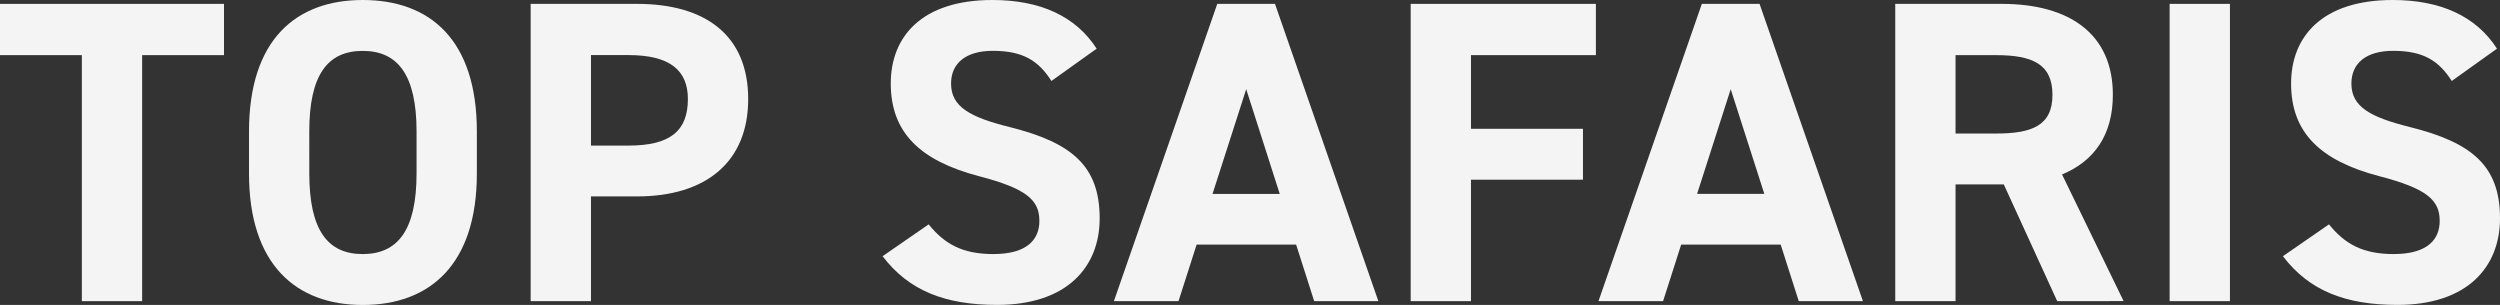
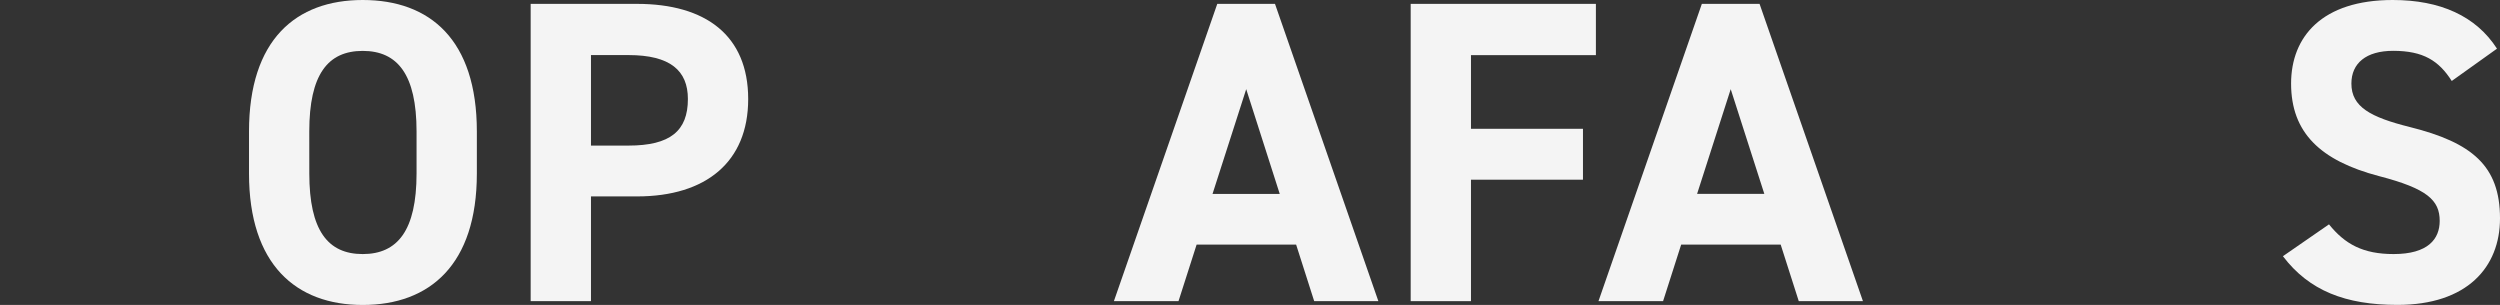
<svg xmlns="http://www.w3.org/2000/svg" viewBox="0 0 1502.56 183.29">
  <rect x="0" y="0" width="1502.56" height="183.29" fill="#333333" stroke="none" />
  <g id="Layer_2" data-name="Layer 2">
    <g id="Layer_1-2" data-name="Layer 1">
      <g>
-         <path d="M134.62,2.33V33.14H85.43V181H49.19V33.14H0V2.33Z" style="fill: #f4f4f4" />
        <path d="M218,183.29c-40.13,0-68.34-24.34-68.34-79V79c0-55.14,28.21-79,68.34-79,40.39,0,68.6,23.82,68.6,79v25.37C286.58,159,258.37,183.29,218,183.29Zm-32.1-79c0,34.17,11.13,48.41,32.1,48.41s32.36-14.24,32.36-48.41V79c0-34.17-11.39-48.41-32.36-48.41S185.88,44.79,185.88,79Z" style="fill: #f4f4f4" />
        <path d="M355.19,118.05V181H318.94V2.33h63.95c41.16,0,66.79,18.9,66.79,57.21,0,37.8-25.37,58.51-66.79,58.51ZM377.71,87.5c25.11,0,35.73-8.8,35.73-28,0-17.08-10.62-26.4-35.73-26.4H355.19V87.5Z" style="fill: #f4f4f4" />
-         <path d="M631.93,48.67c-7.76-12.17-17.08-18.12-35.2-18.12-16.31,0-25.12,7.51-25.12,19.67,0,14,11.4,20.2,35.21,26.15,37.28,9.32,54.11,23.3,54.11,54.88,0,29.26-19.68,52-61.62,52-31.32,0-53.07-8.54-68.86-29.26l27.7-19.15c9.58,11.91,20.45,17.86,38.84,17.86,20.71,0,27.7-9.06,27.7-19.93,0-12.43-7.51-19.42-36.51-26.93-35.2-9.32-52.81-26.14-52.81-55.66C535.37,22,554,0,596.47,0c28.47,0,50,9.58,62.65,29.25Z" style="fill: #f4f4f4" />
        <path d="M669.48,181,731.61,2.33H766.3L828.43,181H789.86L779,147h-59.8L708.31,181Zm59.28-64.46h40.39L749,53.59Z" style="fill: #f4f4f4" />
        <path d="M959.17,2.33V33.14H884.09V77.41H951.4V108H884.09v73H847.85V2.33Z" style="fill: #f4f4f4" />
        <path d="M960.72,181,1022.85,2.33h34.69L1119.67,181H1081.1L1070.23,147h-59.8L999.55,181ZM1020,116.5h40.39L1040.2,53.59Z" style="fill: #f4f4f4" />
-         <path d="M1236.43,181l-32.1-70.16h-29V181h-36.24V2.33h64c41.16,0,66.79,18.38,66.79,54.62,0,24.08-11.14,39.87-30.55,47.9l37,76.11ZM1199.67,80.25c21.49,0,33.91-4.66,33.91-23.3s-12.42-23.81-33.91-23.81h-24.34V80.25Z" style="fill: #f4f4f4" />
-         <path d="M1340.24,181H1304V2.33h36.24Z" style="fill: #f4f4f4" />
        <path d="M1473.56,48.67c-7.76-12.17-17.08-18.12-35.21-18.12-16.31,0-25.11,7.51-25.11,19.67,0,14,11.39,20.2,35.21,26.15,37.28,9.32,54.11,23.3,54.11,54.88,0,29.26-19.68,52-61.62,52-31.32,0-53.07-8.54-68.86-29.26l27.7-19.15c9.58,11.91,20.45,17.86,38.83,17.86,20.71,0,27.7-9.06,27.7-19.93,0-12.43-7.5-19.42-36.5-26.93C1394.6,96.56,1377,79.74,1377,50.22,1377,22,1395.64,0,1438.1,0c28.47,0,50,9.58,62.65,29.25Z" style="fill: #f4f4f4" />
      </g>
    </g>
  </g>
</svg>